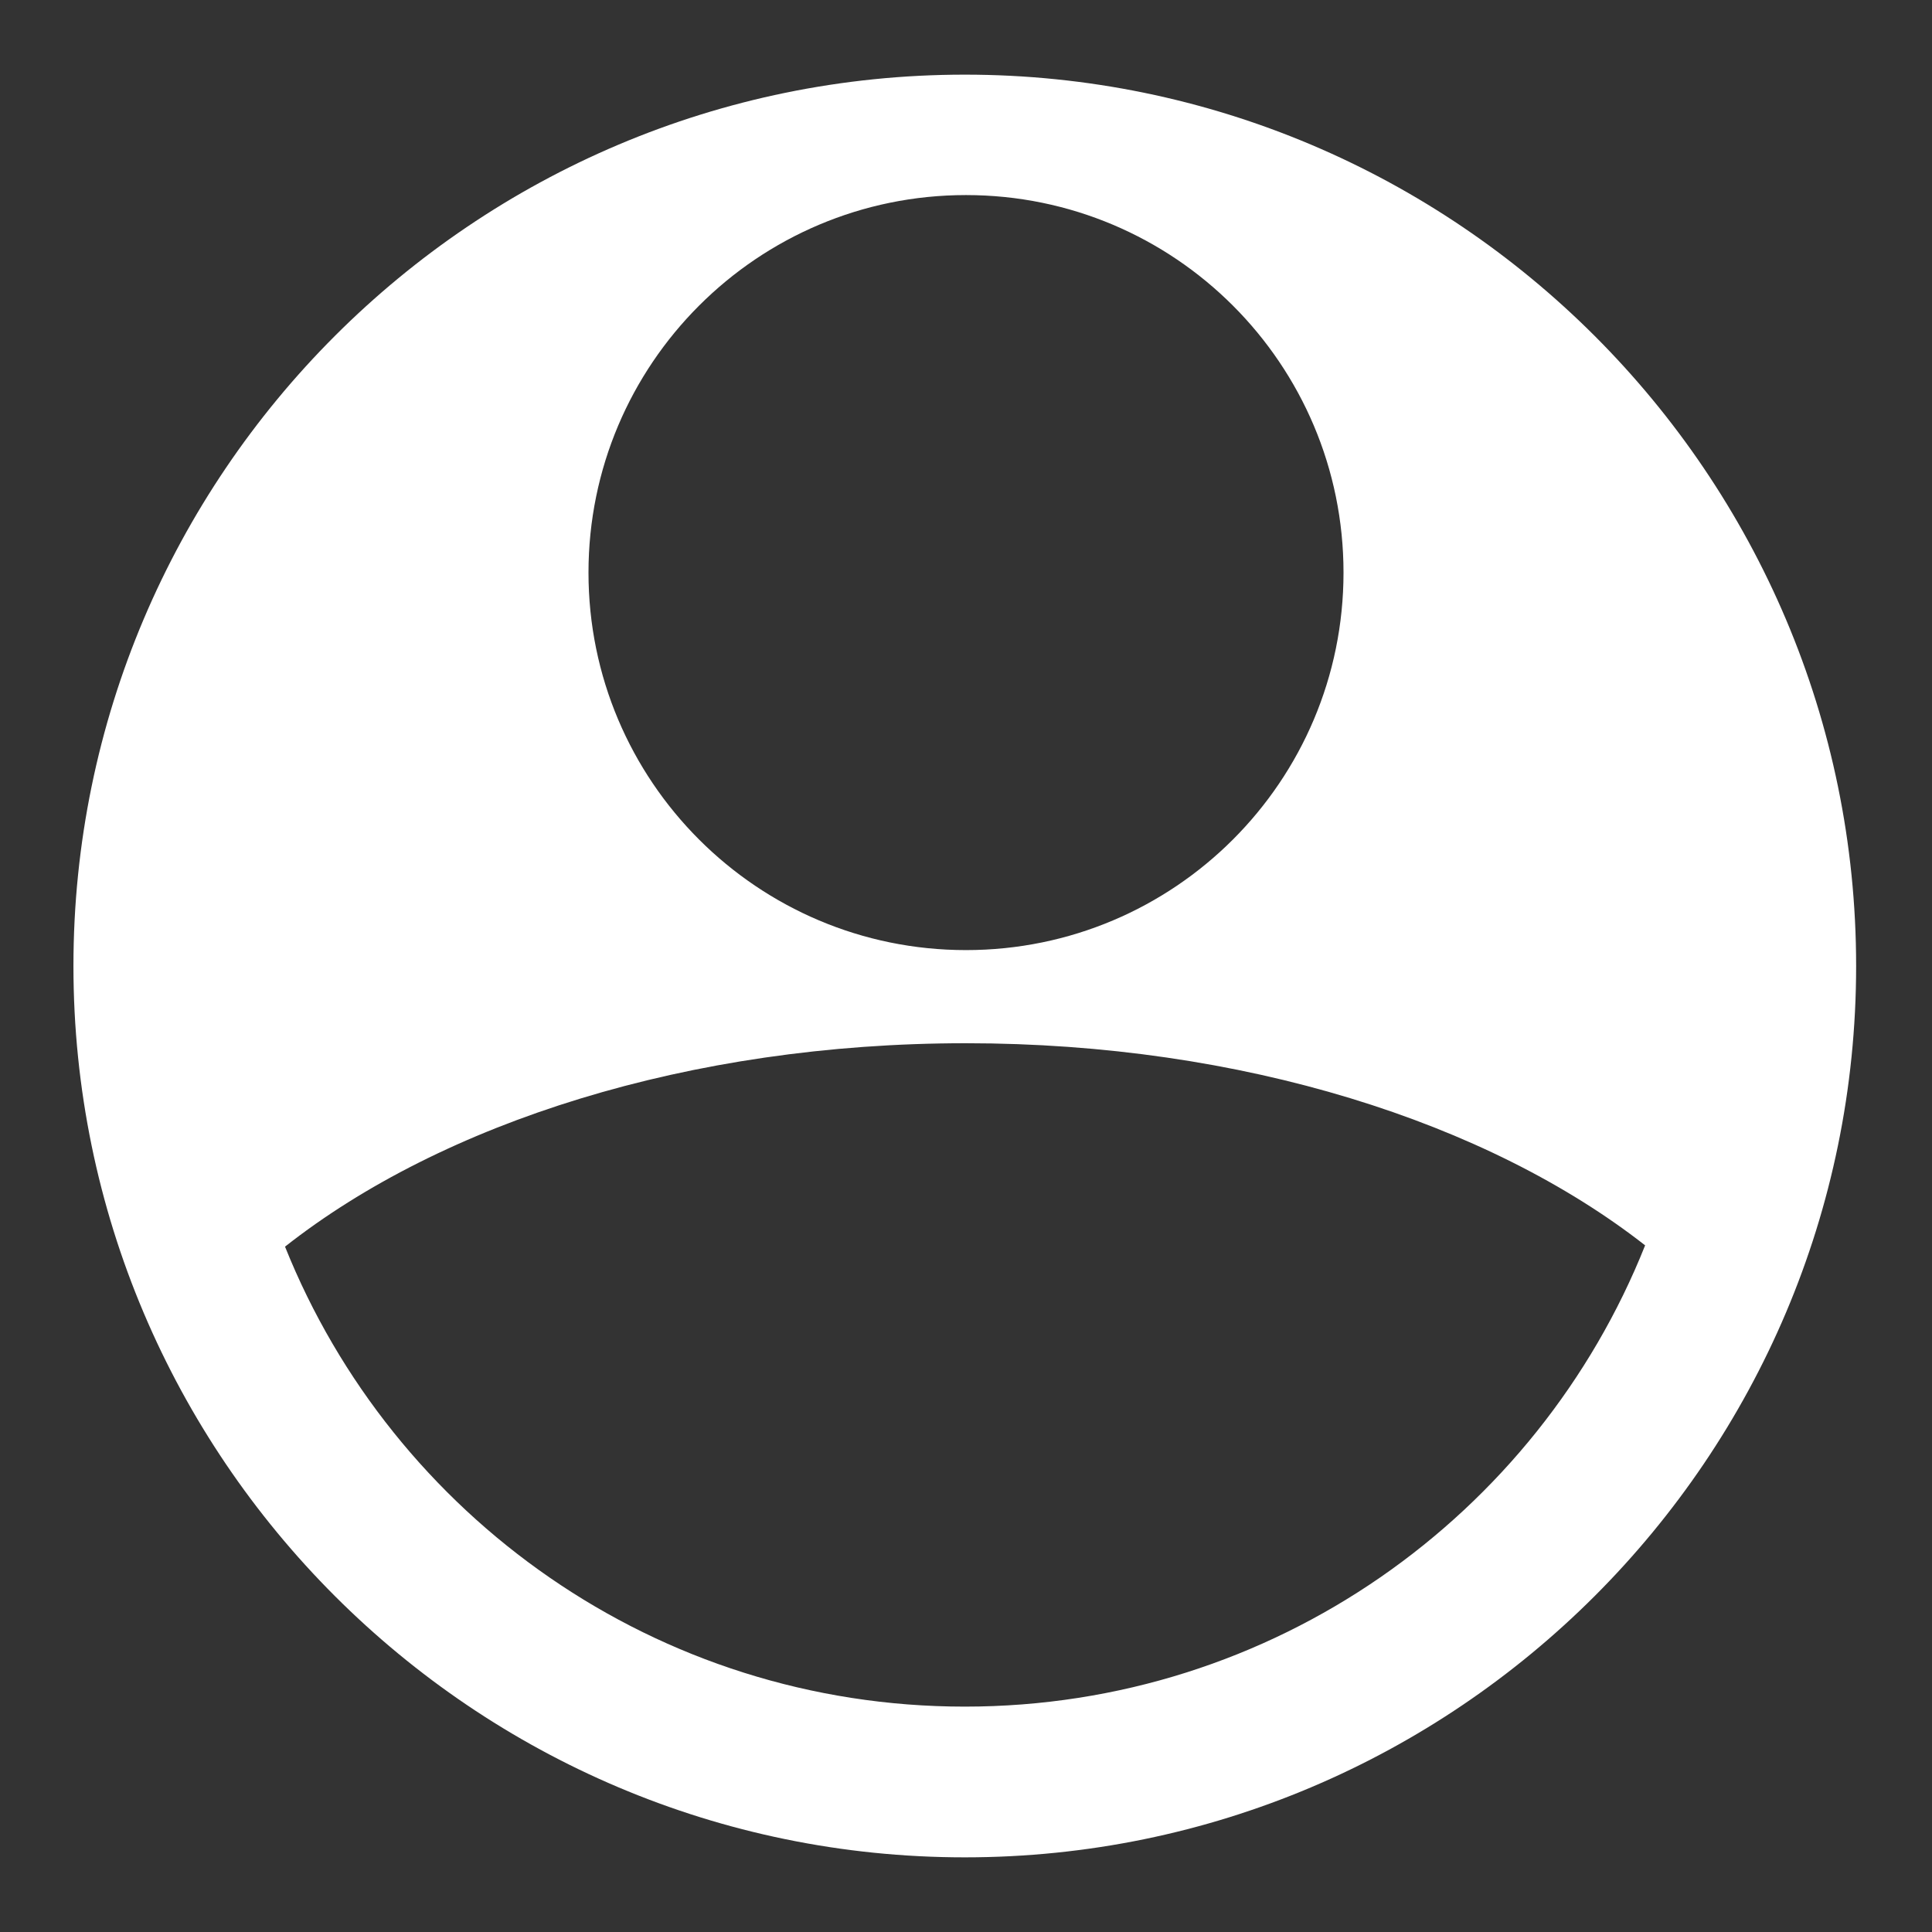
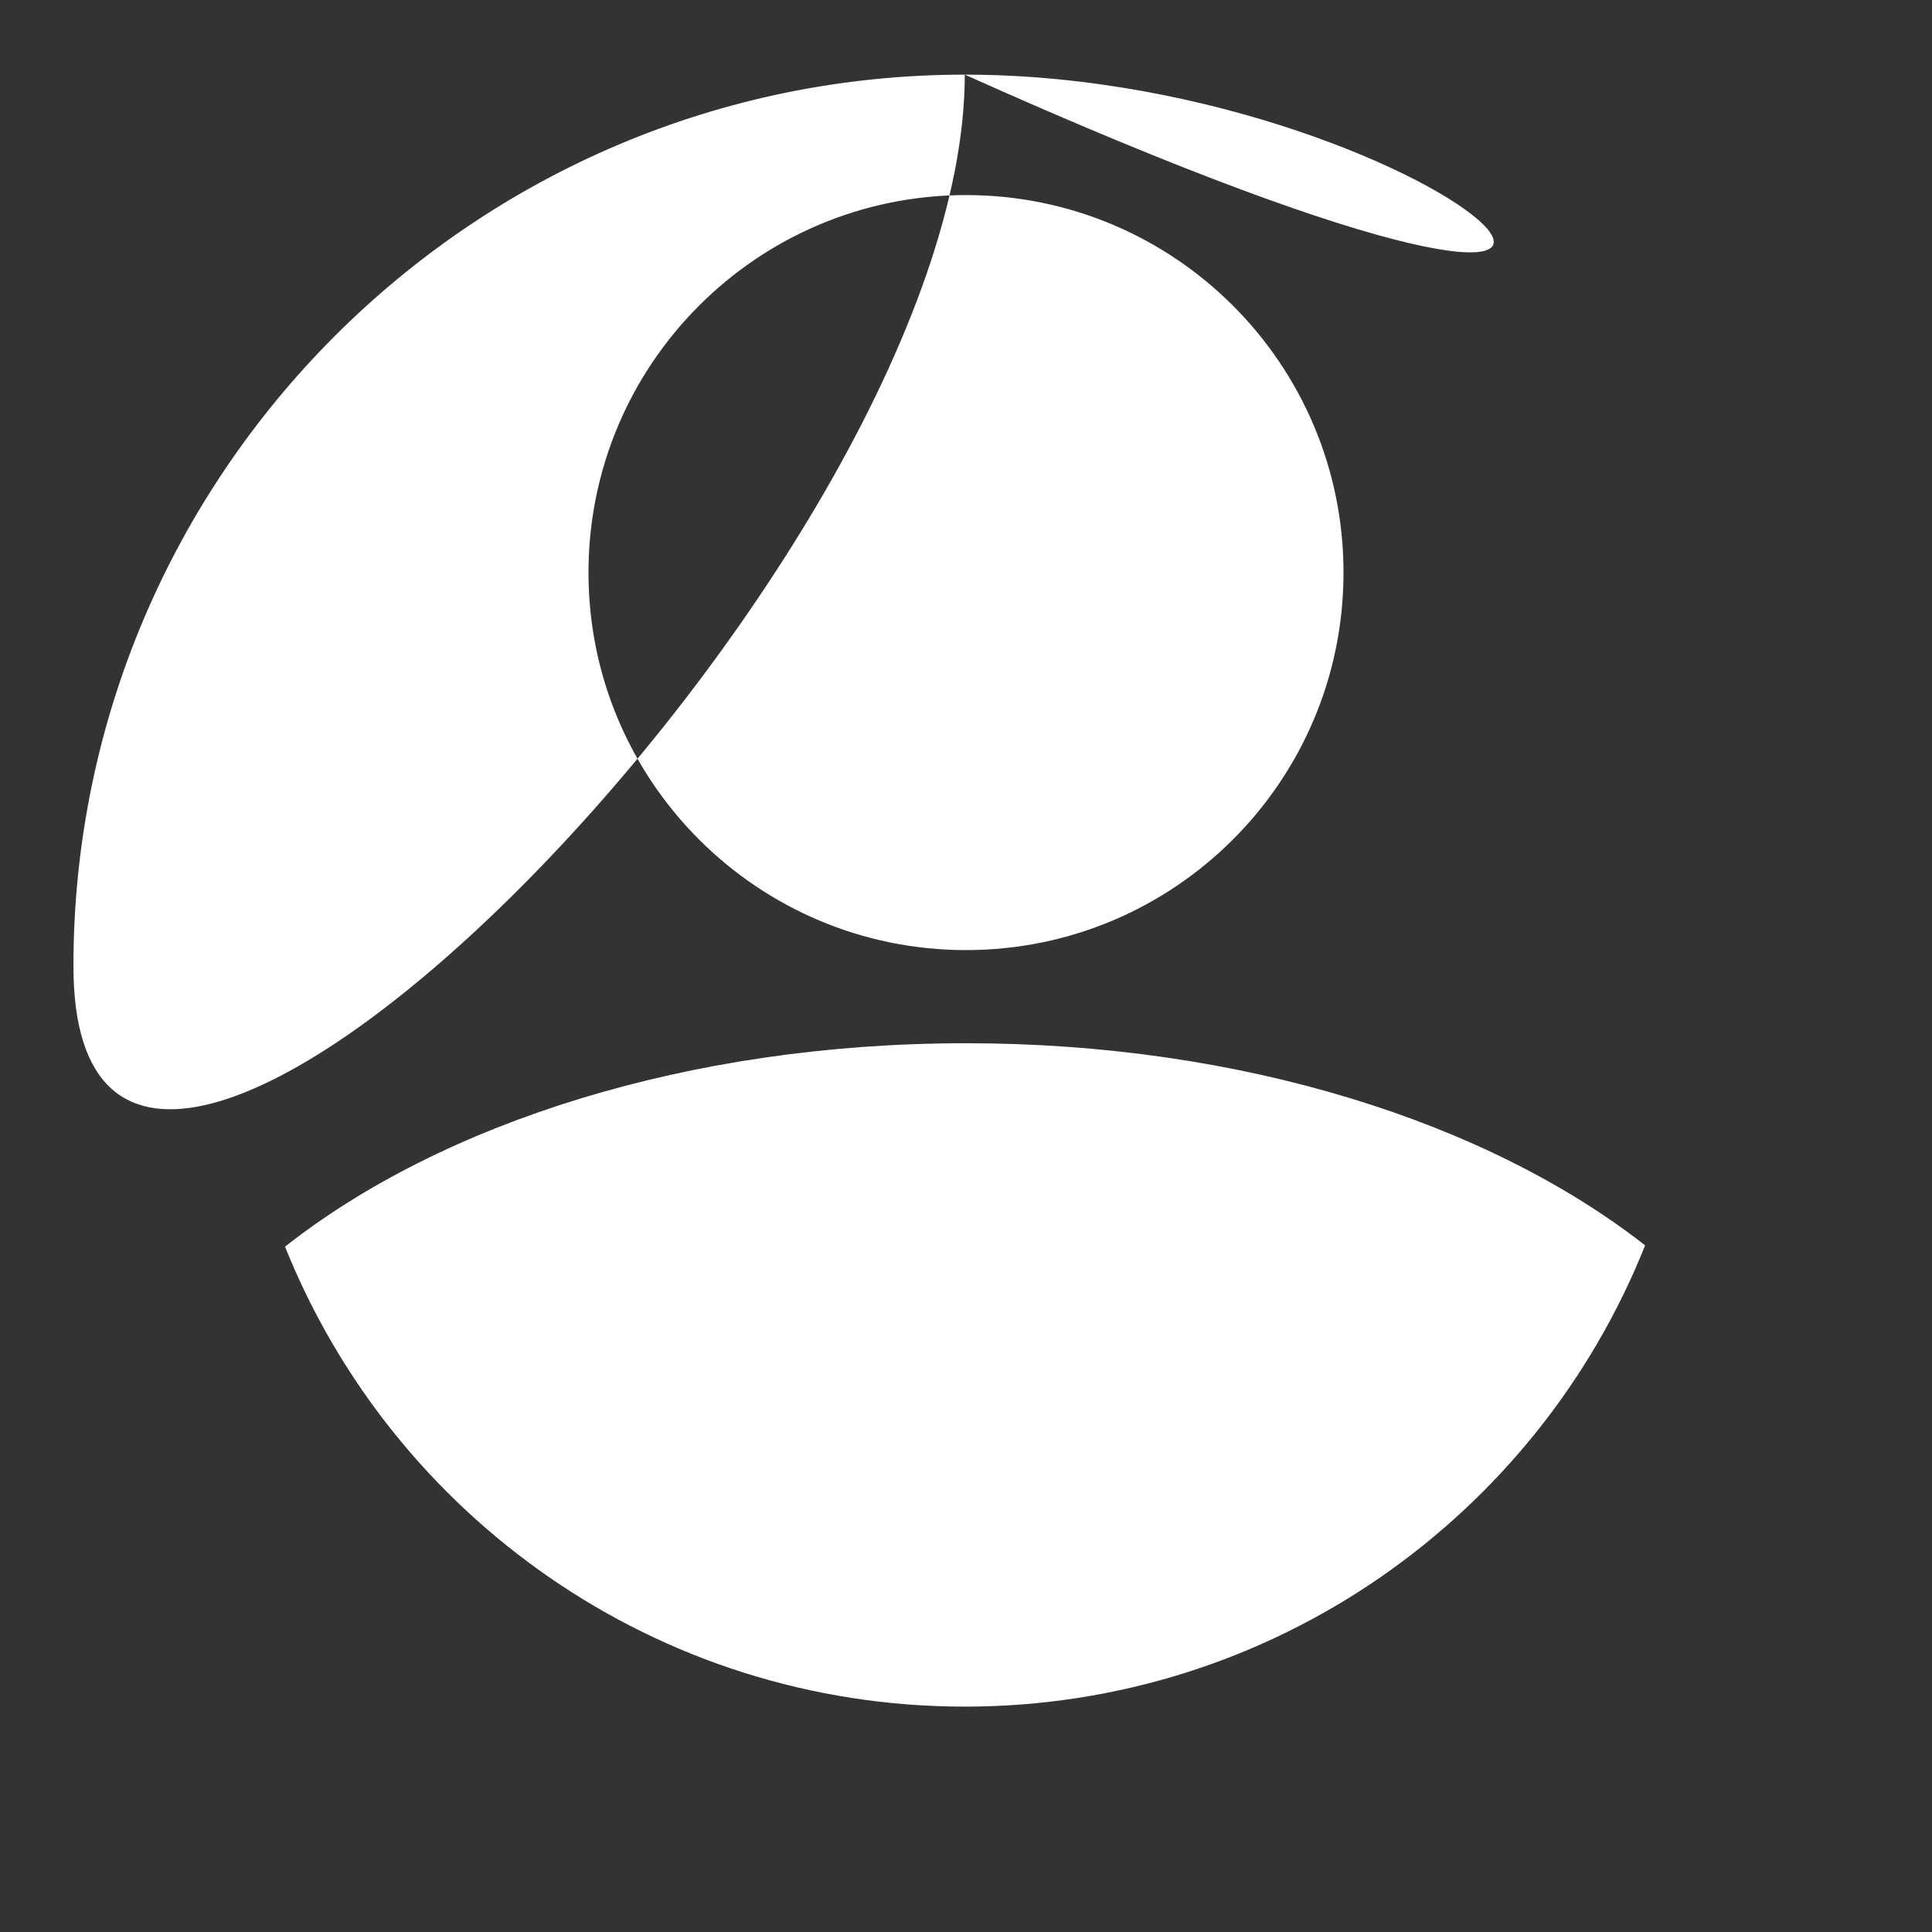
<svg xmlns="http://www.w3.org/2000/svg" version="1.1" x="0px" y="0px" width="212.6px" height="212.598px" viewBox="0 0 212.6 212.598" enable-background="new 0 0 212.6 212.598" xml:space="preserve">
  <rect x="0" y="0" width="212.6" height="212.598" fill="#333333" stroke="none" />
  <g id="_x32_">
</g>
  <g id="レイヤー_2">
-     <path fill="#FFFFFF" d="M106.166,8.214c-54.084,0-98.085,44-98.085,98.085c0,54.085,44.001,98.086,98.085,98.086   s98.085-44.001,98.085-98.086C204.251,52.215,160.25,8.214,106.166,8.214z M106.3,21.466c22.943,0,41.542,18.599,41.542,41.542   c0,22.943-18.599,41.542-41.542,41.542c-22.942,0-41.542-18.599-41.542-41.542C64.759,40.065,83.358,21.466,106.3,21.466z    M106.169,187.799c-33.909,0-62.92-20.953-74.805-50.615c17.285-13.611,44.414-22.385,74.924-22.385   c30.404,0,57.451,8.711,74.744,22.242C169.184,166.78,140.132,187.799,106.169,187.799z" />
+     <path fill="#FFFFFF" d="M106.166,8.214c-54.084,0-98.085,44-98.085,98.085s98.085-44.001,98.085-98.086C204.251,52.215,160.25,8.214,106.166,8.214z M106.3,21.466c22.943,0,41.542,18.599,41.542,41.542   c0,22.943-18.599,41.542-41.542,41.542c-22.942,0-41.542-18.599-41.542-41.542C64.759,40.065,83.358,21.466,106.3,21.466z    M106.169,187.799c-33.909,0-62.92-20.953-74.805-50.615c17.285-13.611,44.414-22.385,74.924-22.385   c30.404,0,57.451,8.711,74.744,22.242C169.184,166.78,140.132,187.799,106.169,187.799z" />
  </g>
</svg>